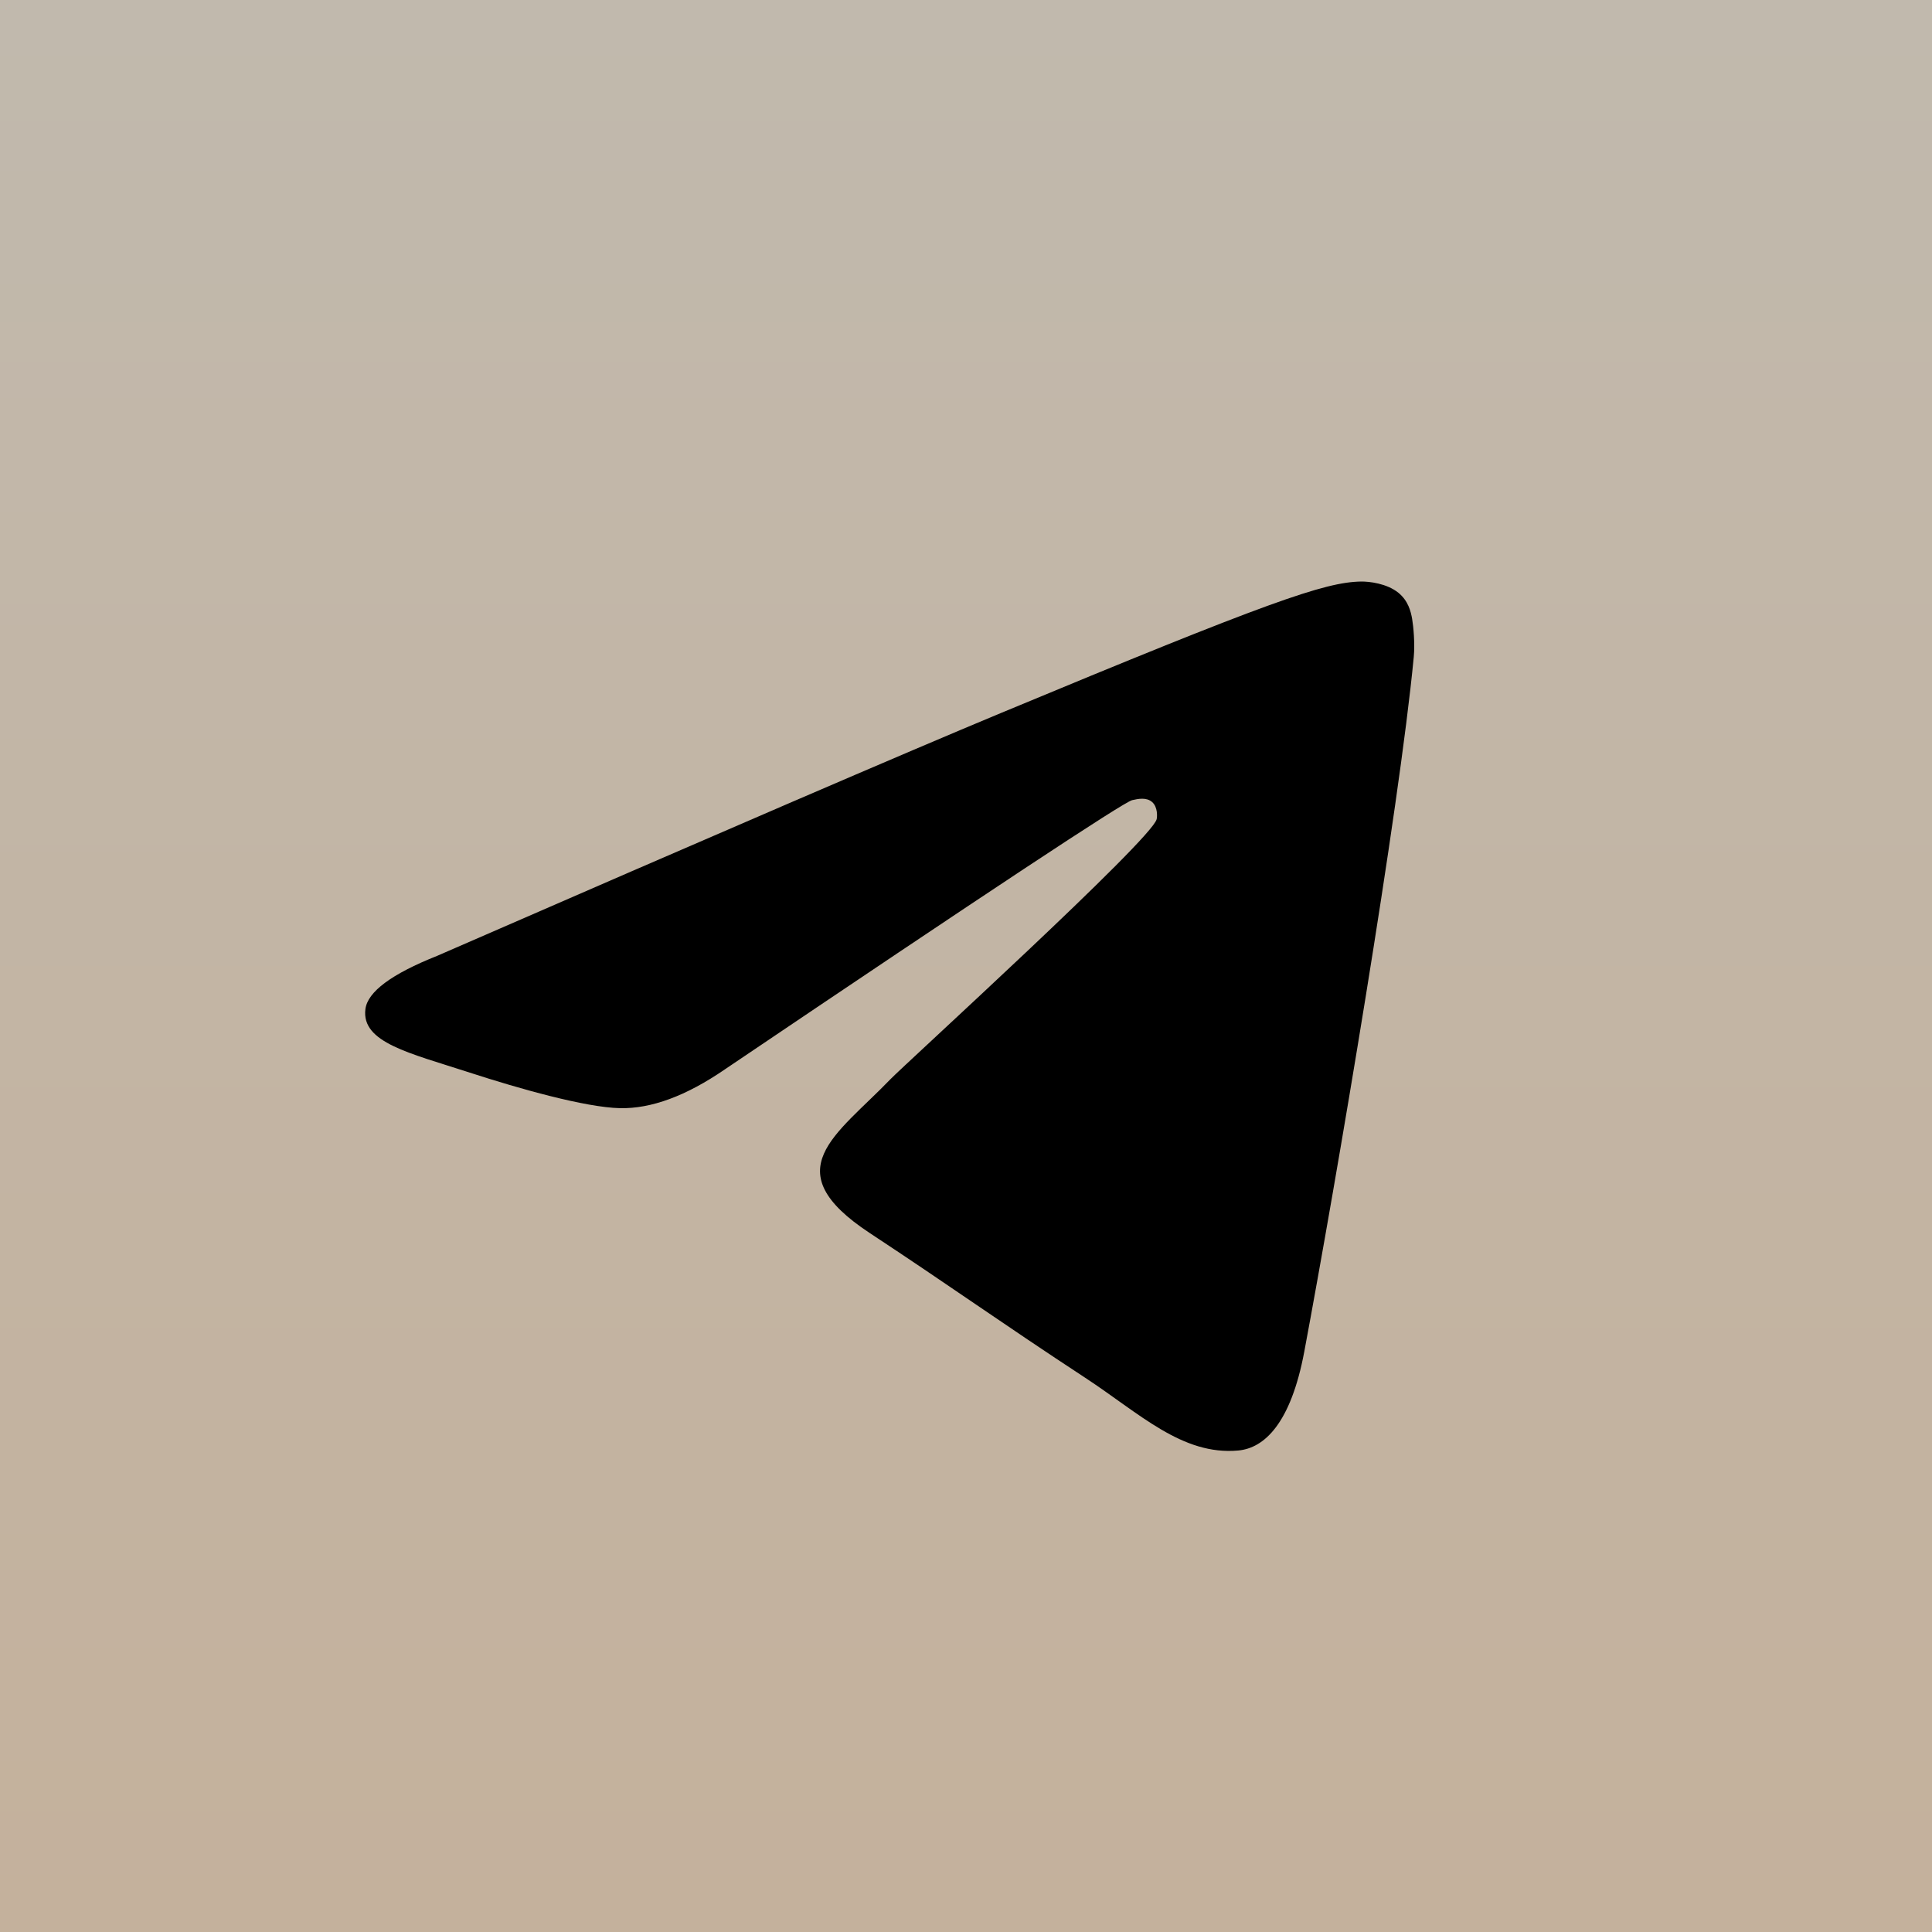
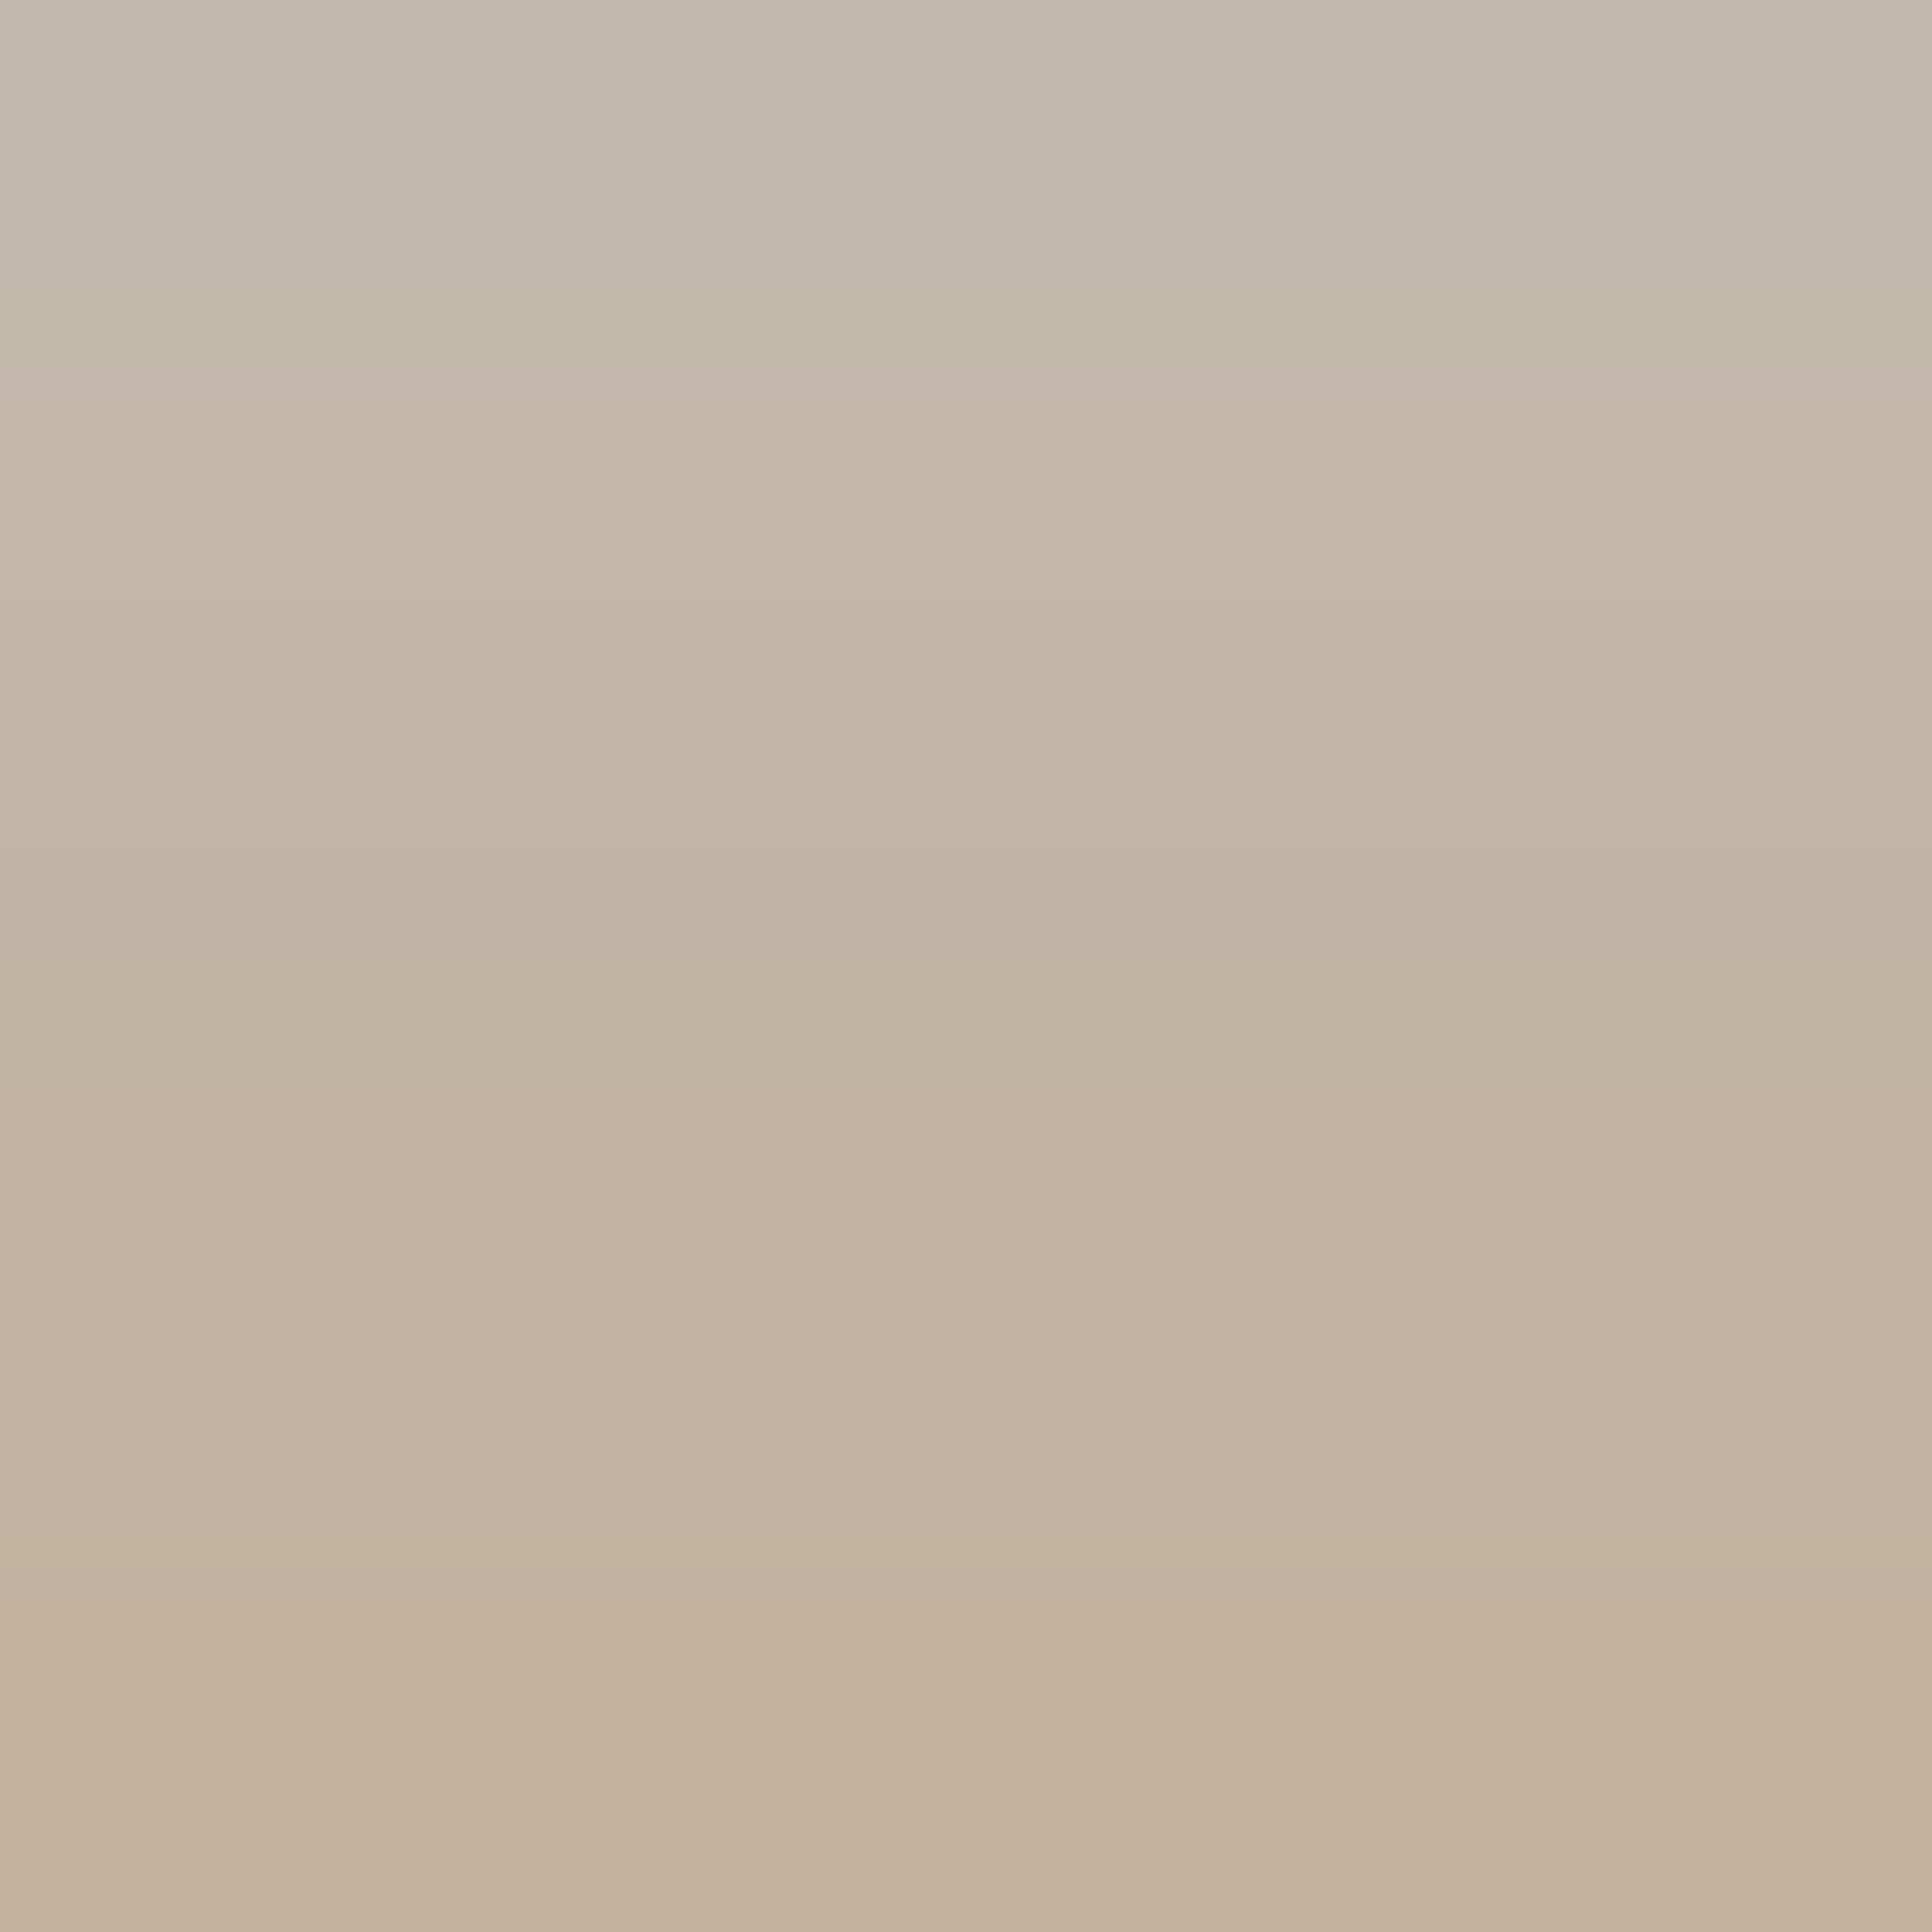
<svg xmlns="http://www.w3.org/2000/svg" xmlns:ns1="http://sodipodi.sourceforge.net/DTD/sodipodi-0.dtd" xmlns:ns2="http://www.inkscape.org/namespaces/inkscape" xmlns:xlink="http://www.w3.org/1999/xlink" width="1000px" height="1000px" viewBox="0 0 1000 1000" version="1.1" id="svg16" ns1:docname="Logo2.svg" ns2:version="1.2.2 (b0a84865, 2022-12-01)" xml:space="preserve">
  <title id="title2">Artboard</title>
  <desc id="desc4">Created with Sketch.</desc>
  <defs id="defs11">
    <linearGradient ns2:collect="always" id="linearGradient9214">
      <stop style="stop-color:#c4b19c;stop-opacity:1;" offset="0" id="stop9210" />
      <stop style="stop-color:#c1b9ad;stop-opacity:1;" offset="1" id="stop9212" />
    </linearGradient>
    <linearGradient x1="500" y1="0" x2="500" y2="992.583" id="linearGradient-1" gradientUnits="userSpaceOnUse" gradientTransform="translate(1486.646,-818.203)">
      <stop stop-color="#2AABEE" offset="0%" id="stop6" />
      <stop stop-color="#229ED9" offset="100%" id="stop8" />
    </linearGradient>
    <linearGradient ns2:collect="always" xlink:href="#linearGradient9214" id="linearGradient9224" x1="0" y1="500" x2="1000" y2="500" gradientUnits="userSpaceOnUse" gradientTransform="translate(-1000)" />
  </defs>
  <rect style="fill:url(#linearGradient9224);fill-opacity:1;stroke-width:0.998" id="rect423" width="1000" height="1000" x="-1000" y="0" transform="rotate(-90)" />
  <g id="Artboard" stroke="none" stroke-width="1" fill="none" fill-rule="evenodd">
-     <path d="M226.328,494.722 C372.089,431.217 469.285,389.35 517.917,369.122 C656.773,311.367 685.625,301.335 704.431,301.004 C708.568,300.931 717.816,301.956 723.806,306.817 C728.865,310.921 730.257,316.466 730.923,320.357 C731.589,324.249 732.418,333.114 731.759,340.041 C724.234,419.102 691.675,610.965 675.111,699.515 C668.102,736.984 654.301,749.548 640.941,750.777 C611.905,753.449 589.856,731.588 561.733,713.153 C517.727,684.306 492.866,666.349 450.15,638.2 C400.784,605.669 432.786,587.789 460.919,558.569 C468.282,550.921 596.215,434.556 598.691,424 C599.001,422.68 599.288,417.759 596.365,415.16 C593.441,412.562 589.126,413.45 586.012,414.157 C581.599,415.159 511.298,461.625 375.11,553.556 C355.155,567.259 337.081,573.935 320.887,573.585 C303.034,573.199 268.693,563.491 243.164,555.192 C211.851,545.014 186.964,539.633 189.132,522.346 C190.26,513.343 202.659,504.135 226.328,494.722 Z" id="Path-3" fill="#FFFFFF" style="fill:#000000;fill-opacity:1" />
-   </g>
+     </g>
</svg>